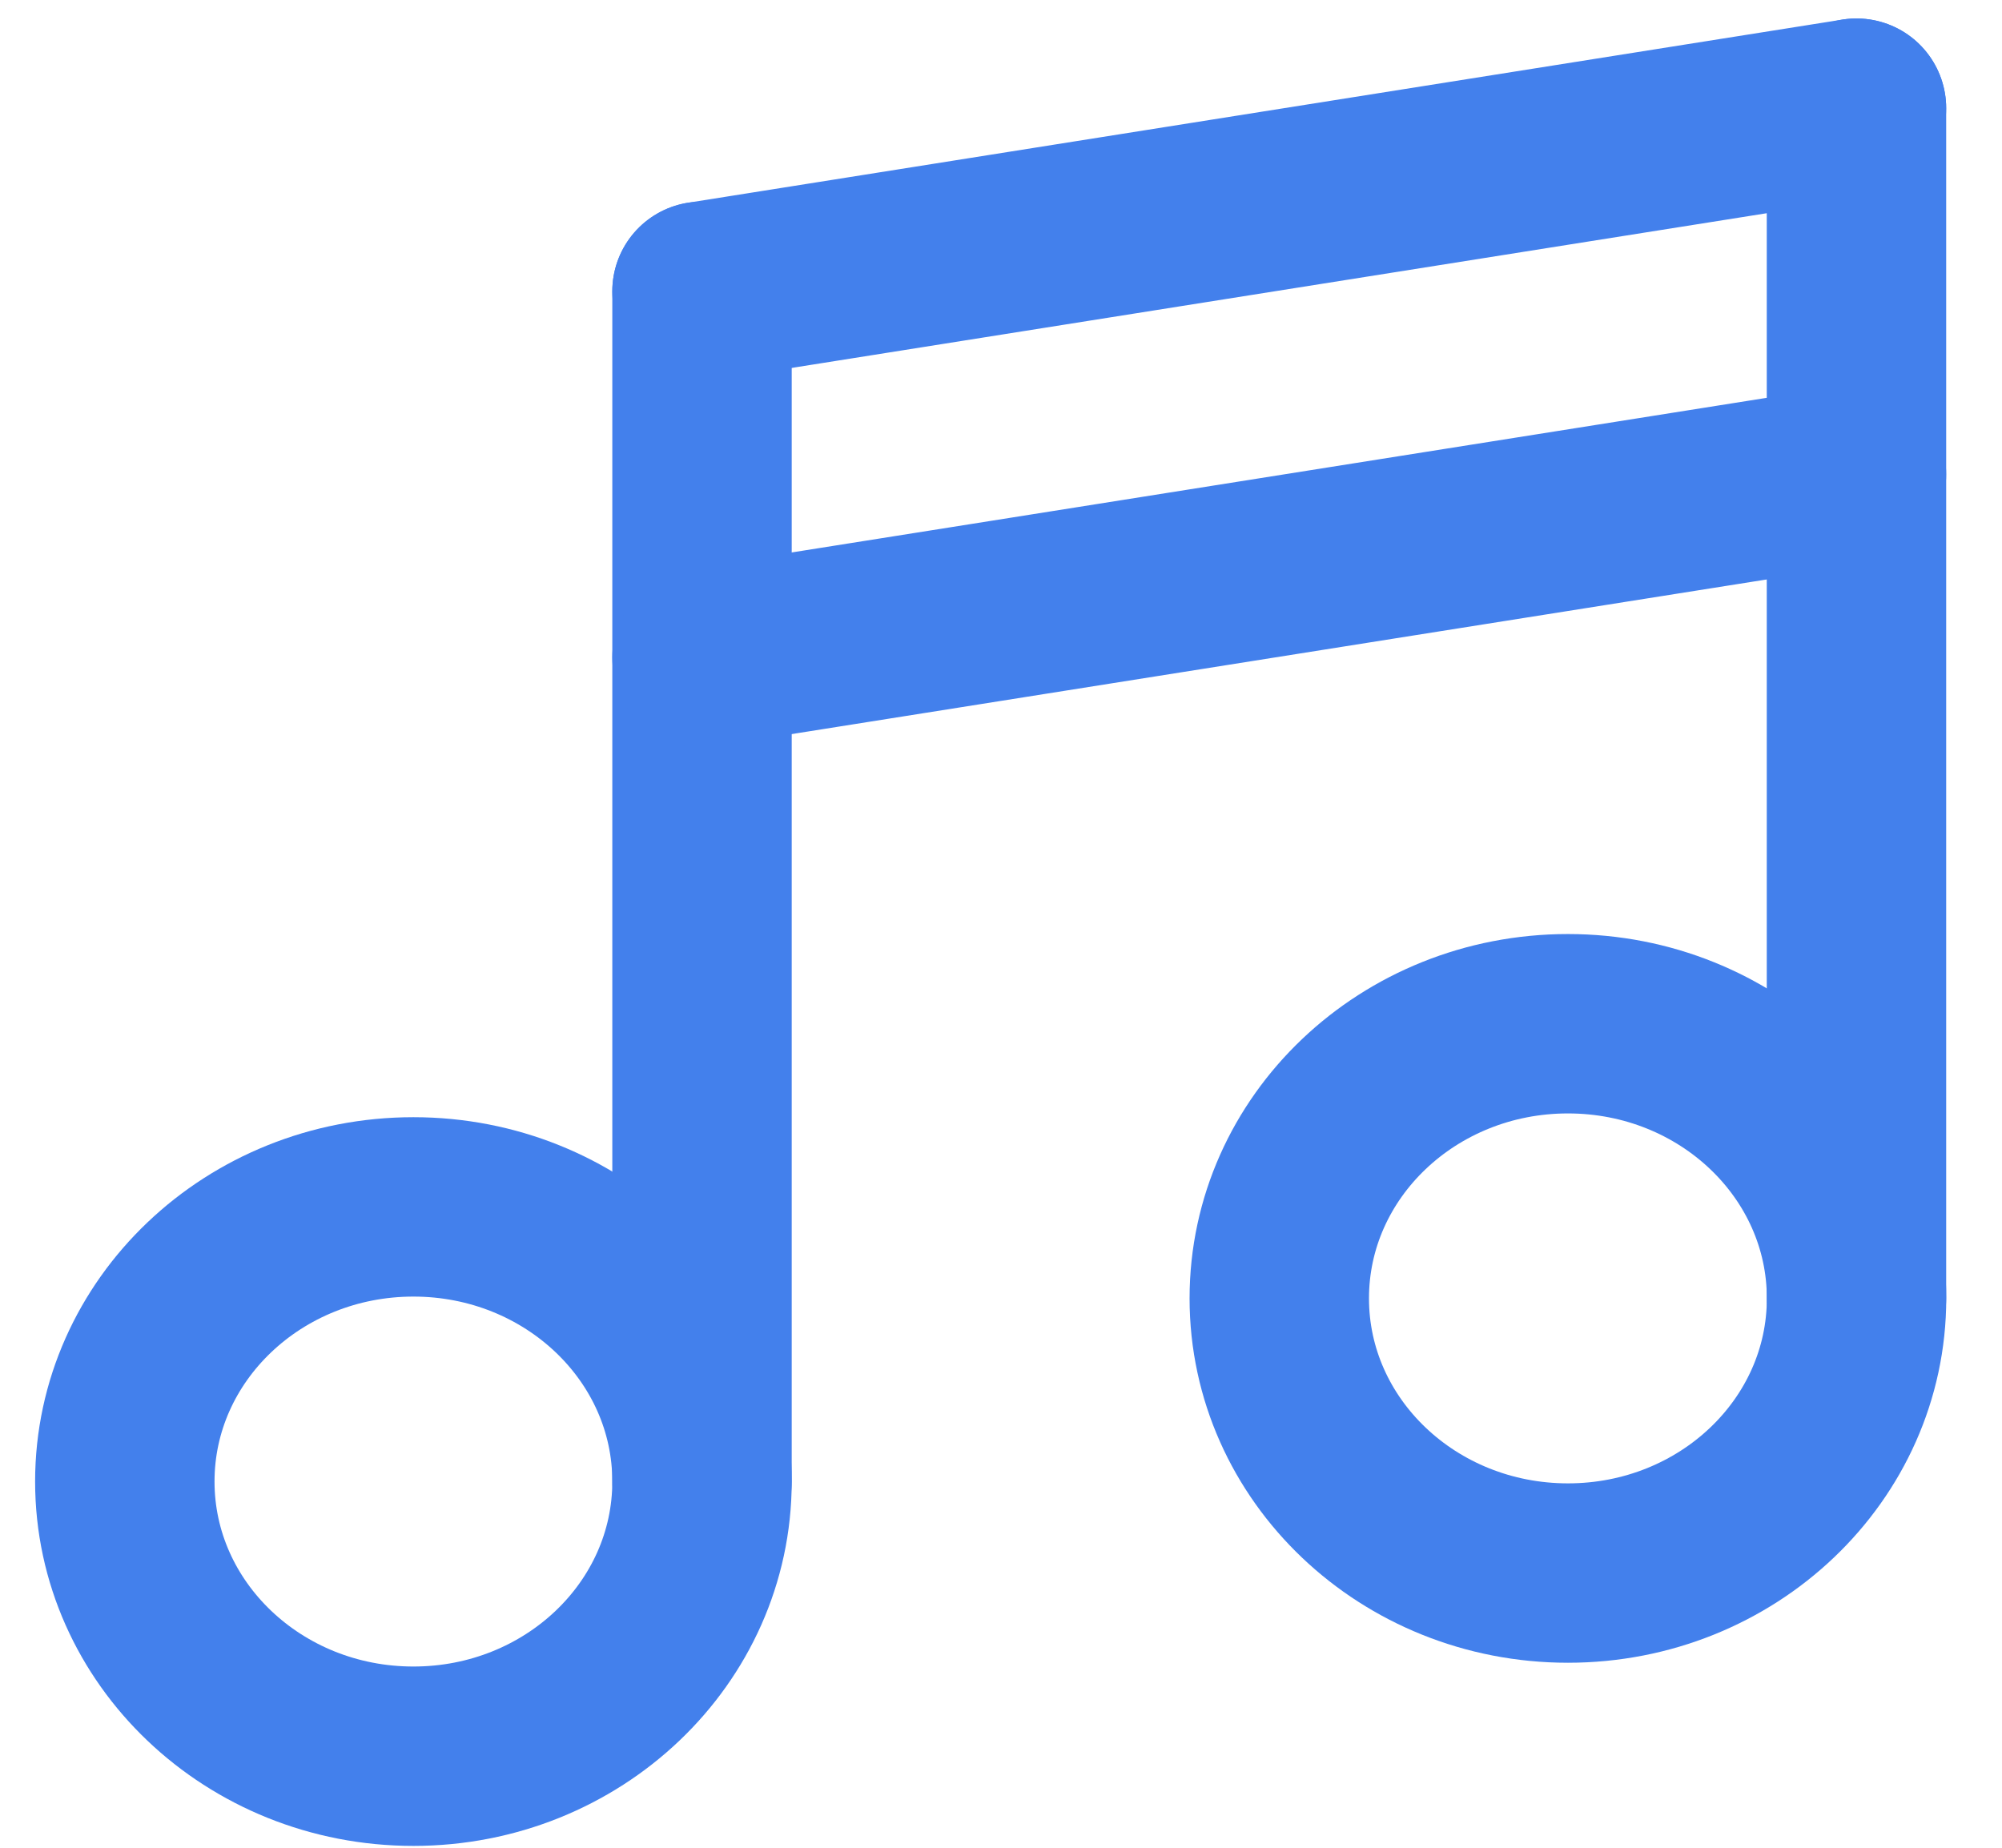
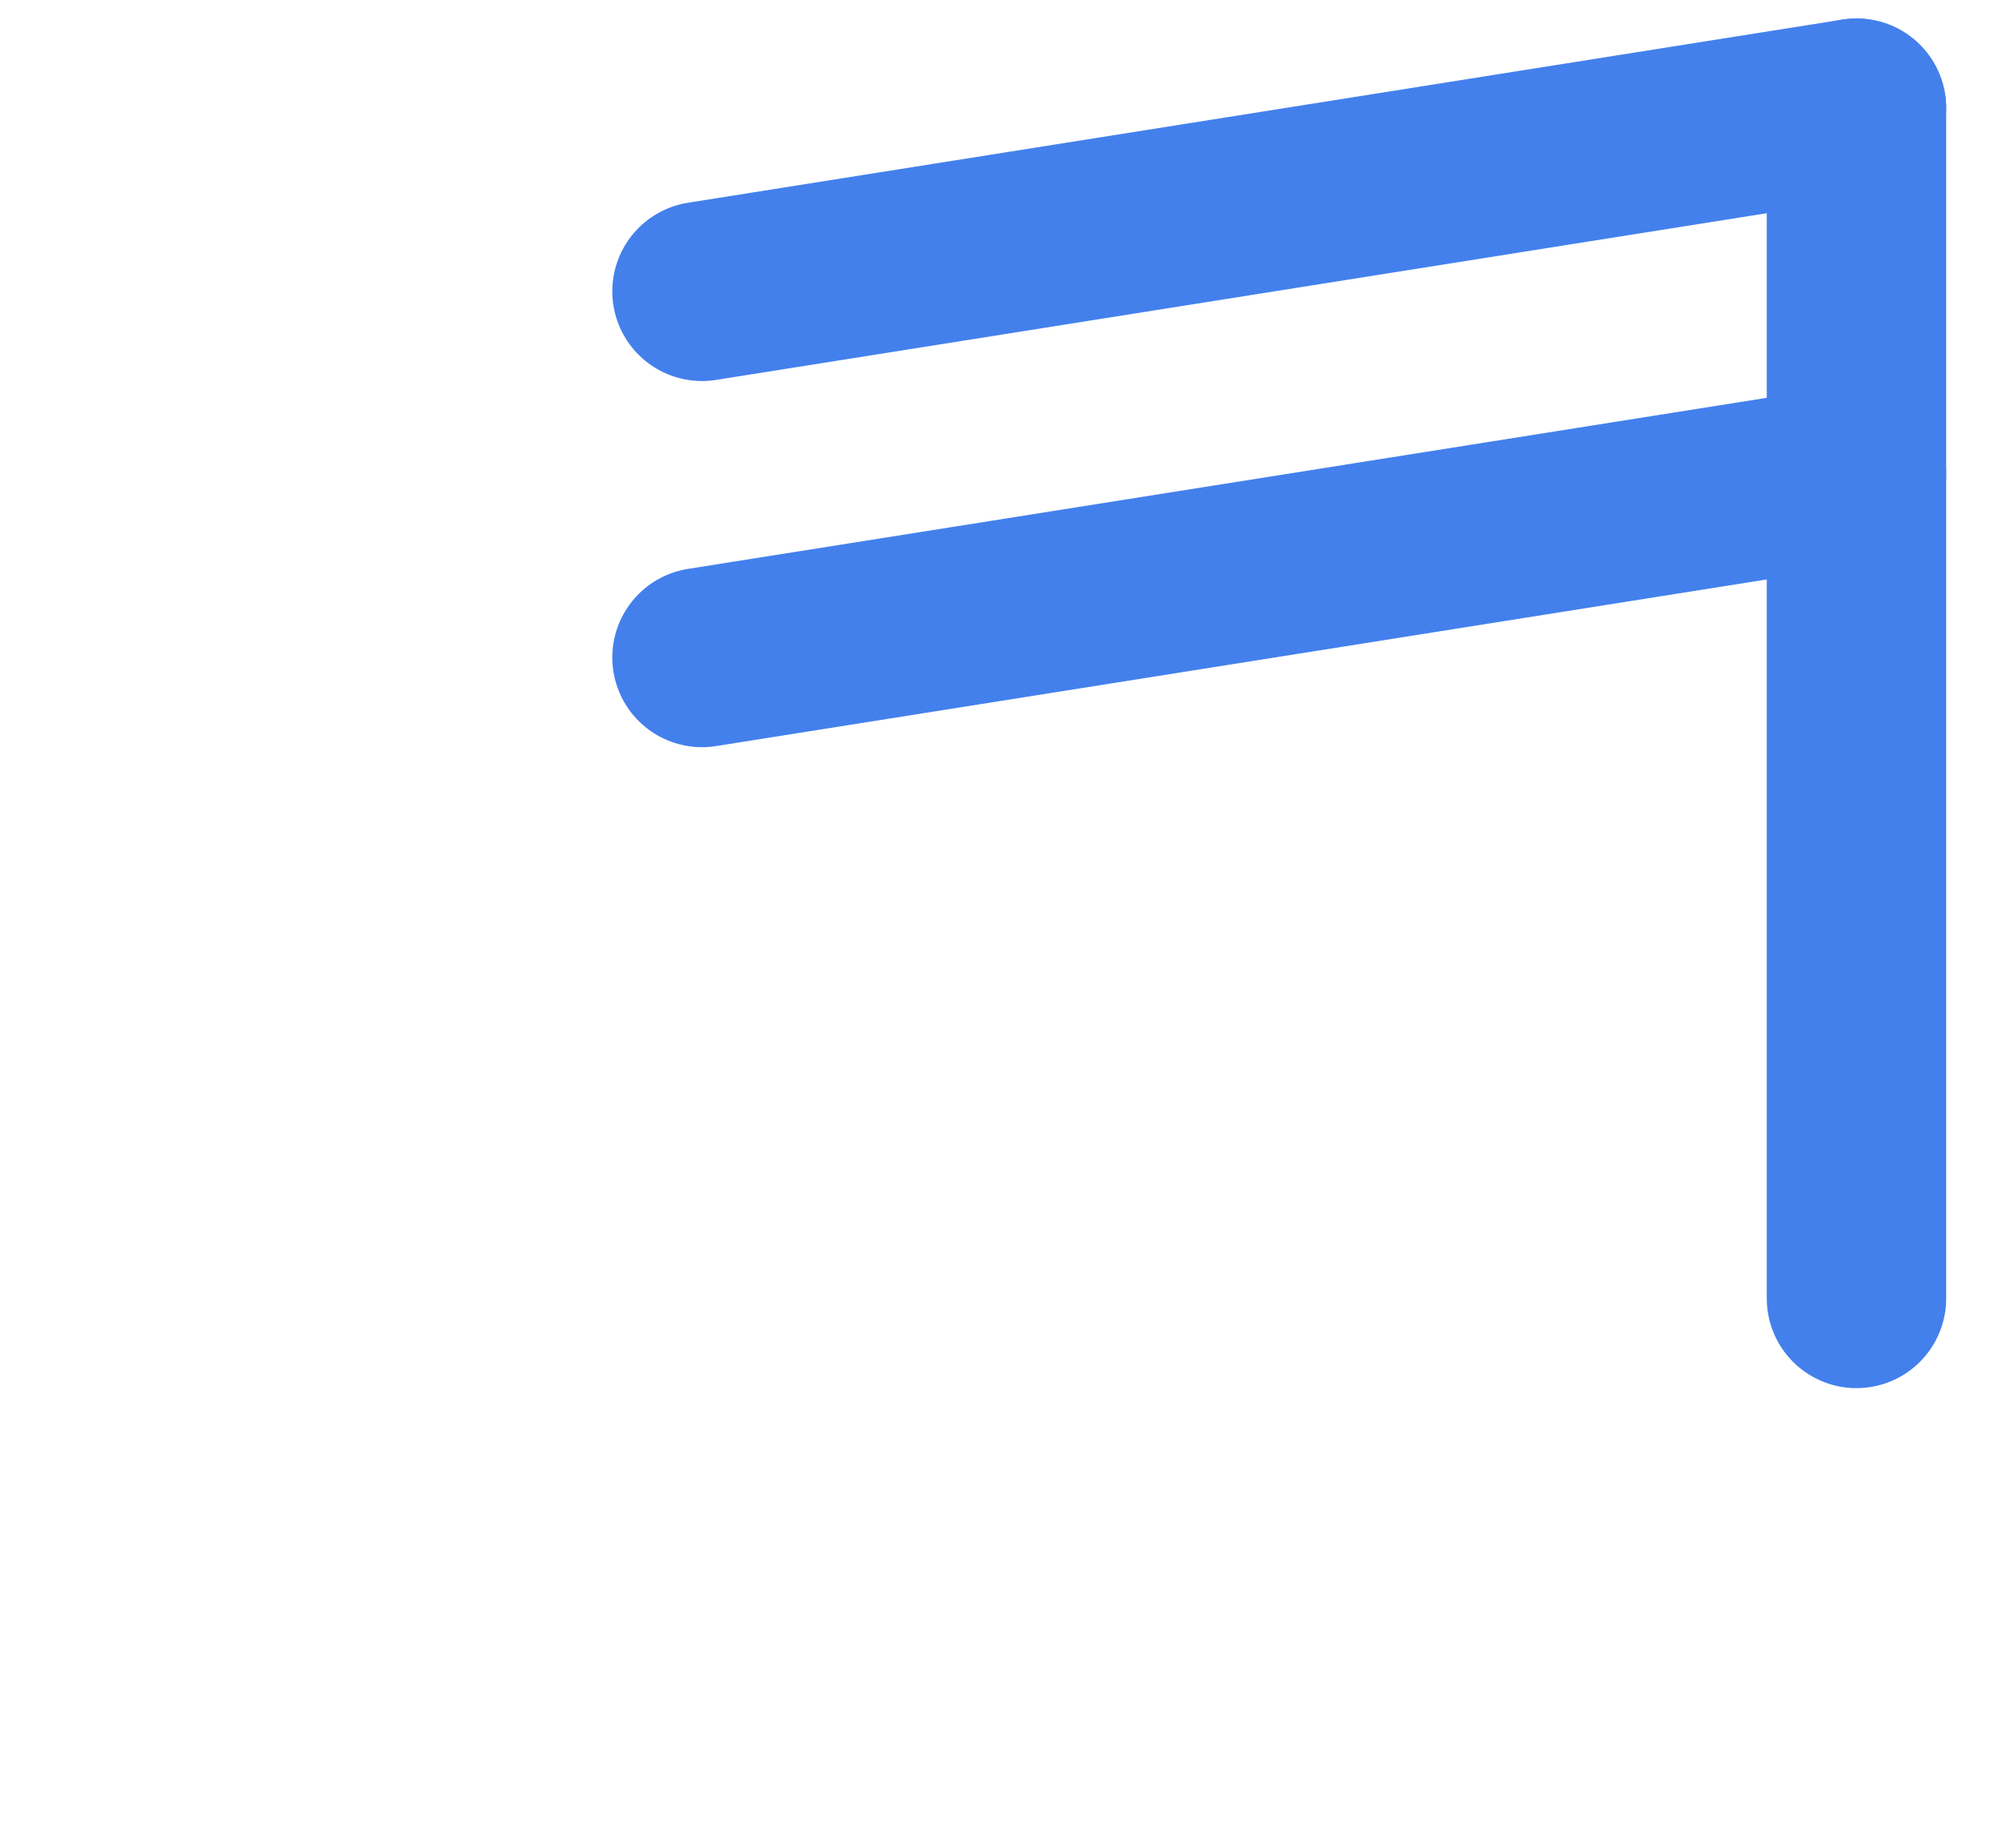
<svg xmlns="http://www.w3.org/2000/svg" width="26" height="24" viewBox="0 0 26 24" fill="none">
-   <path d="M5.369 22.811C7.439 22.811 9.117 21.214 9.117 19.243C9.117 17.273 7.439 15.676 5.369 15.676C3.299 15.676 1.621 17.273 1.621 19.243C1.621 21.214 3.299 22.811 5.369 22.811Z" stroke="#4380EC" stroke-width="2.33" stroke-linecap="round" stroke-linejoin="round" />
-   <path d="M9.117 19.243V3.784" stroke="#4380EC" stroke-width="2.33" stroke-linecap="round" stroke-linejoin="round" />
  <path d="M24.11 1.405L9.117 3.784M24.11 6.162L9.117 8.54" stroke="#4380EC" stroke-width="2.33" stroke-linecap="round" />
-   <path d="M20.363 20.432C22.433 20.432 24.111 18.835 24.111 16.864C24.111 14.894 22.433 13.297 20.363 13.297C18.292 13.297 16.614 14.894 16.614 16.864C16.614 18.835 18.292 20.432 20.363 20.432Z" stroke="#4380EC" stroke-width="2.33" stroke-linecap="round" stroke-linejoin="round" />
  <path d="M24.11 16.865V1.405" stroke="#4380EC" stroke-width="2.33" stroke-linecap="round" stroke-linejoin="round" />
</svg>